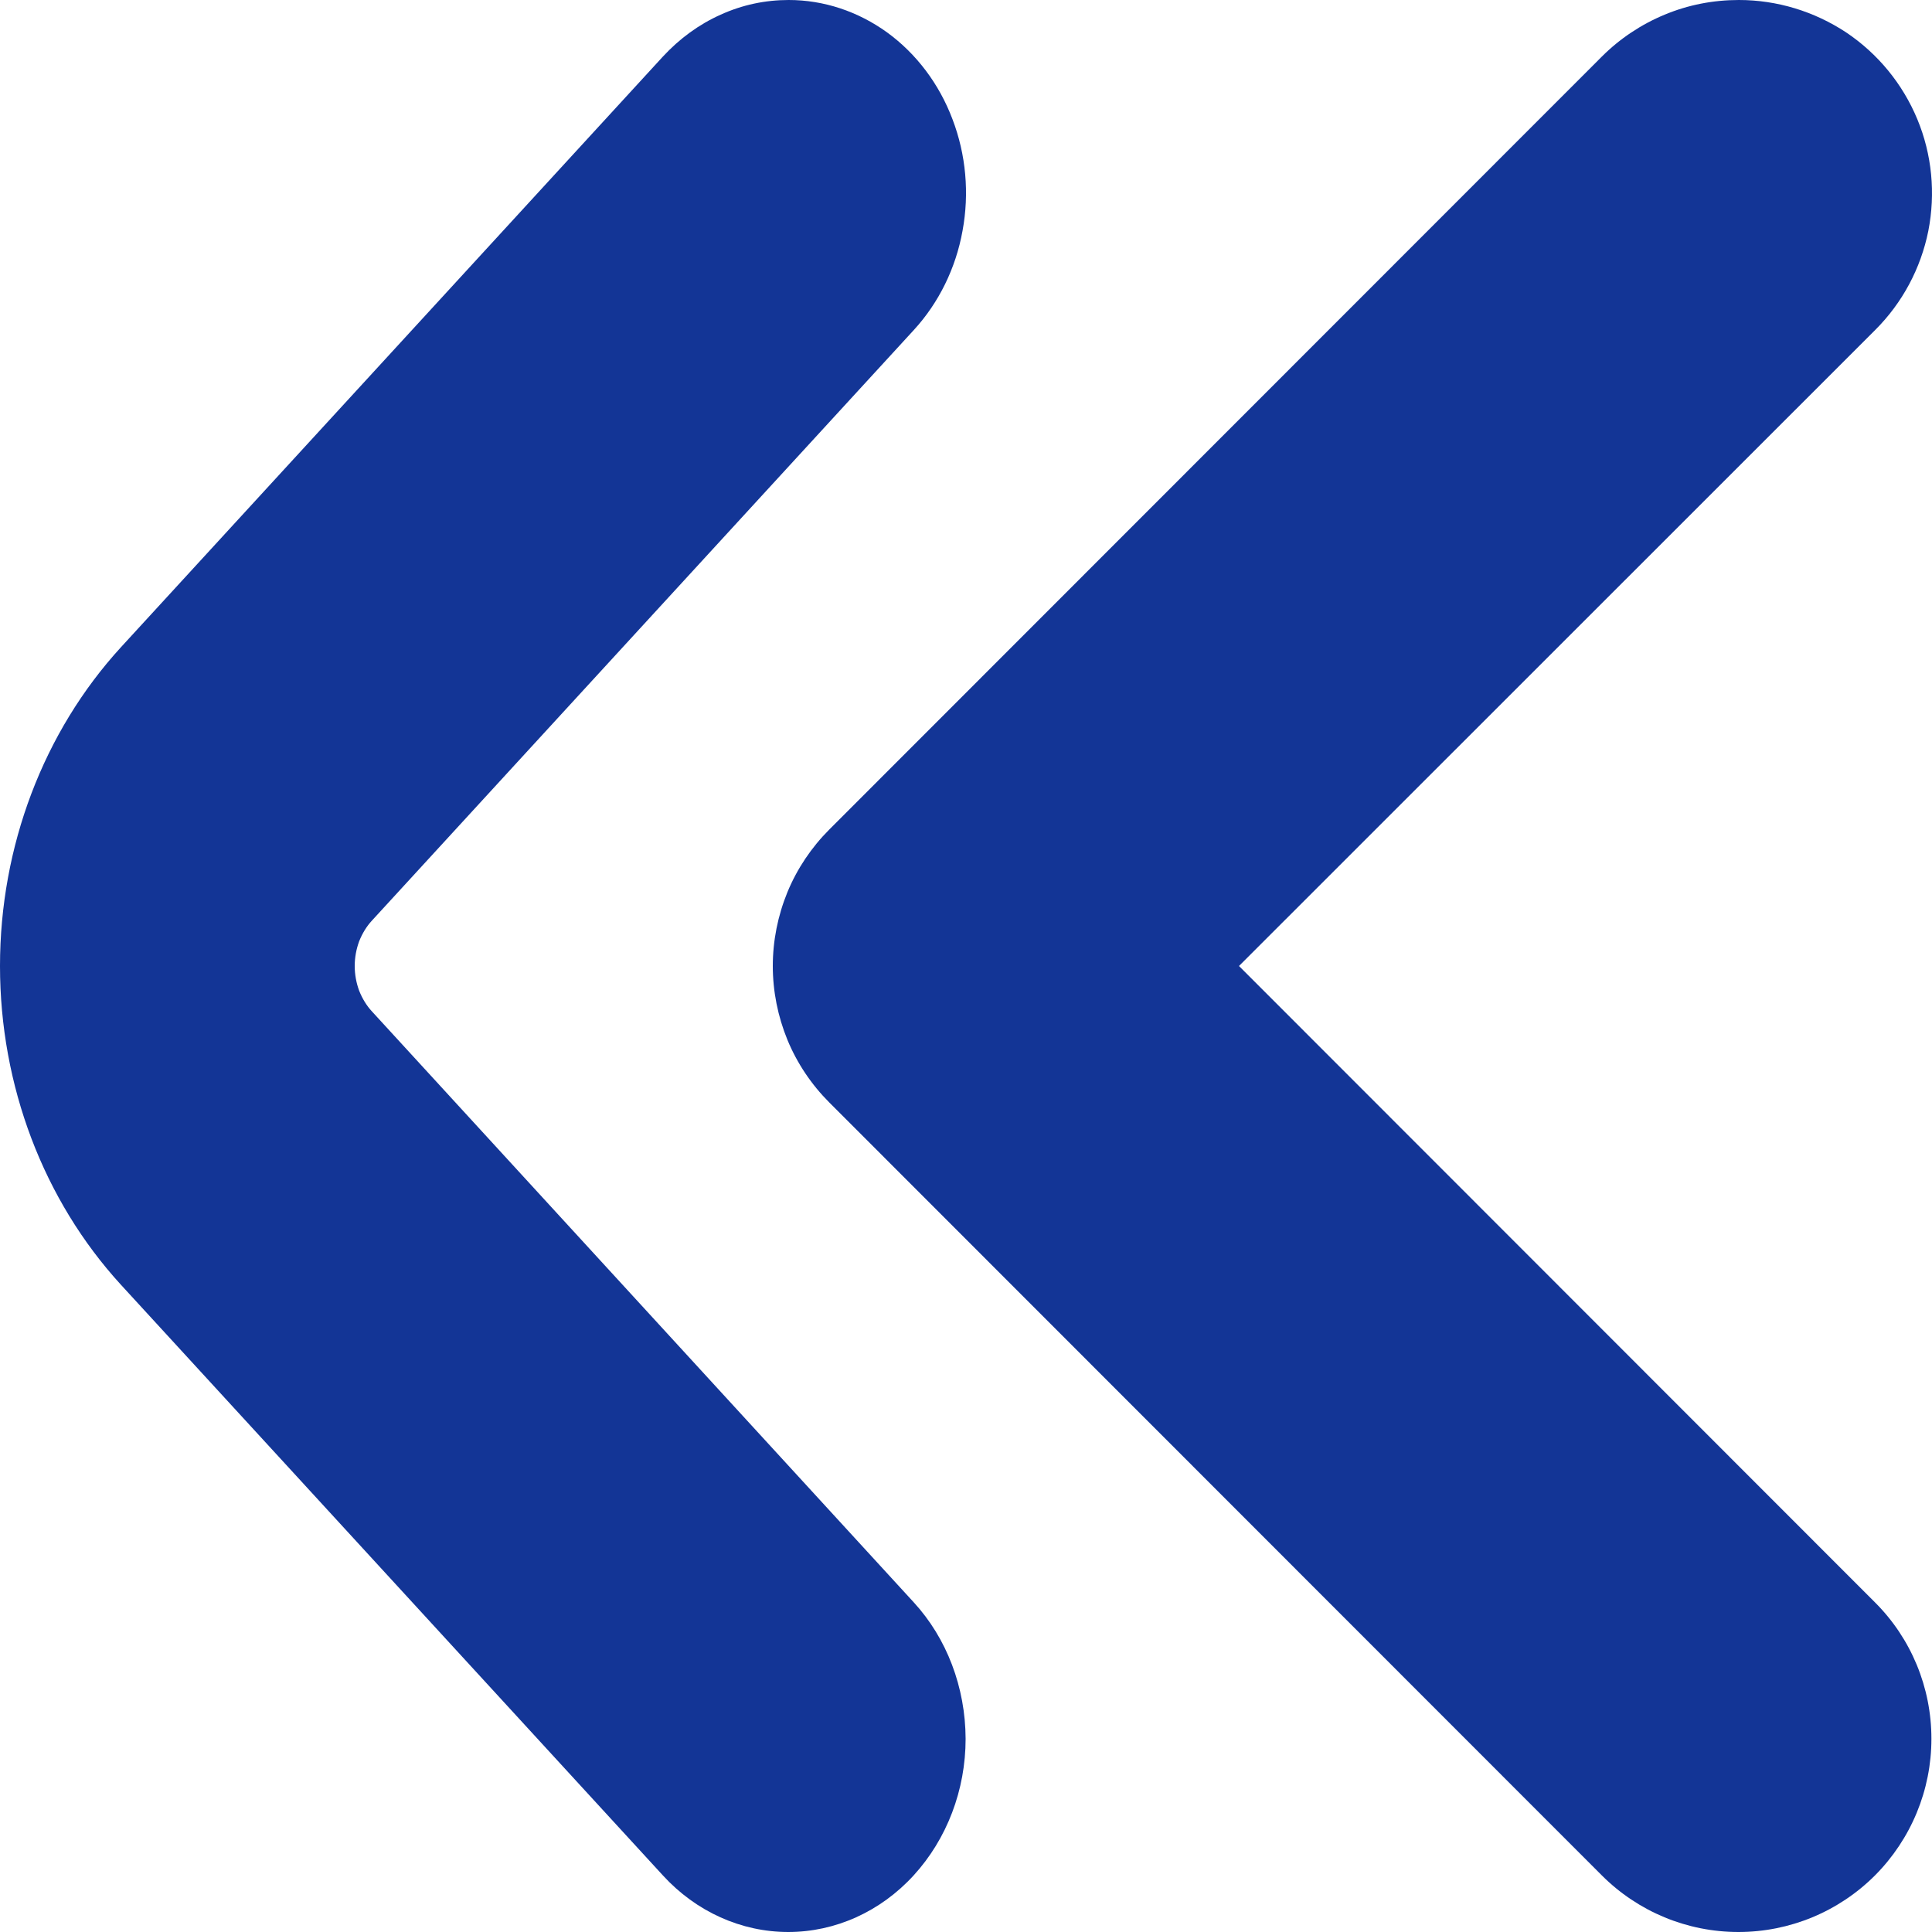
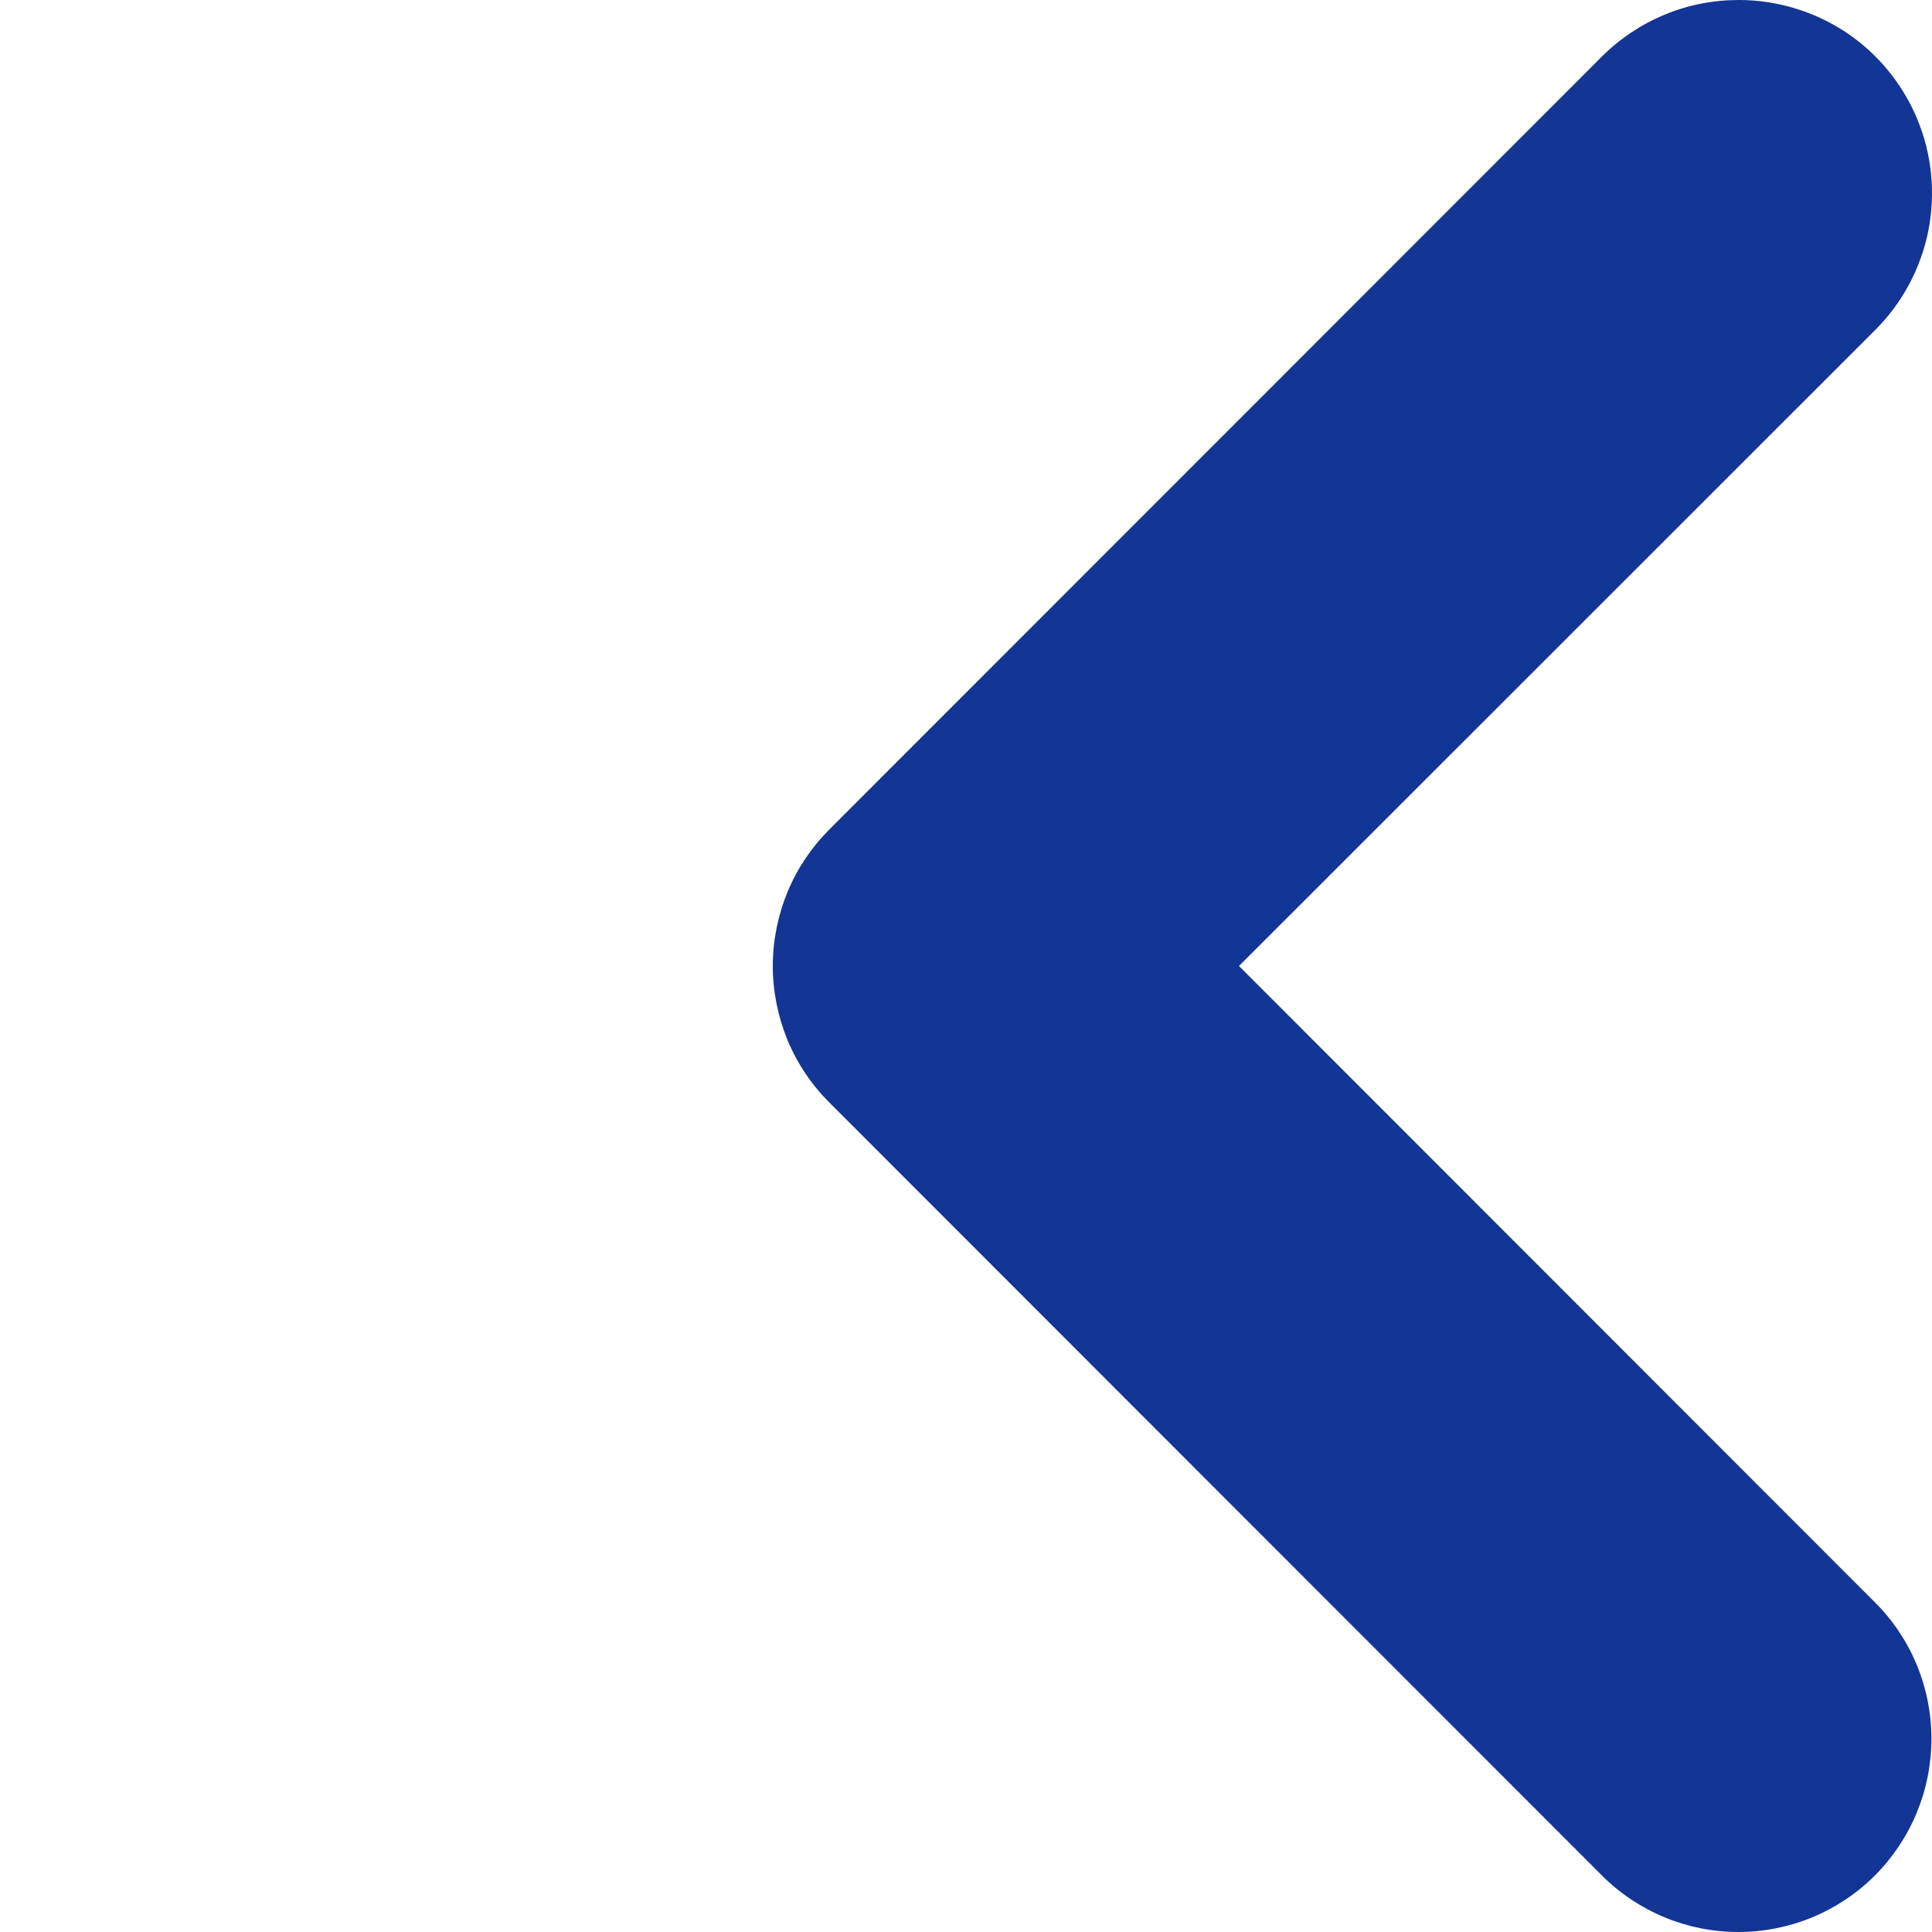
<svg xmlns="http://www.w3.org/2000/svg" width="10" height="10" viewBox="0 0 10 10" fill="none">
  <g id="Group 1424">
-     <path id="Vector" d="M4.082 2.86102e-06C4.264 -8.67844e-05 4.441 0.059 4.592 0.168C4.743 0.278 4.861 0.434 4.93 0.617C5 0.8 5.018 1.001 4.982 1.195C4.947 1.389 4.859 1.567 4.731 1.707L1.926 4.764C1.897 4.795 1.875 4.832 1.859 4.872C1.844 4.913 1.836 4.956 1.836 5C1.836 5.044 1.844 5.087 1.859 5.128C1.875 5.168 1.897 5.205 1.926 5.236L4.729 8.293C4.901 8.48 4.997 8.734 4.998 9C4.998 9.265 4.901 9.519 4.729 9.707C4.557 9.895 4.323 10 4.08 10C3.837 10 3.603 9.895 3.431 9.707L0.626 6.65C0.225 6.212 0 5.619 0 5C0 4.381 0.225 3.788 0.626 3.35L3.431 0.293C3.517 0.2 3.618 0.126 3.73 0.076C3.842 0.025 3.961 -0 4.082 2.86102e-06Z" fill="#133596" />
    <path id="Vector_2" d="M9 2.86102e-06C9.198 -8.67844e-05 9.391 0.059 9.556 0.168C9.72 0.278 9.848 0.434 9.924 0.617C10 0.8 10.019 1.001 9.981 1.195C9.942 1.389 9.847 1.567 9.707 1.707L6.413 5L9.704 8.293C9.892 8.48 9.997 8.734 9.997 9C9.997 9.265 9.892 9.519 9.705 9.707C9.517 9.895 9.263 10 8.998 10C8.733 10 8.479 9.895 8.291 9.707L4.293 5.707C4.2 5.614 4.126 5.504 4.076 5.383C4.026 5.261 4 5.131 4 5C4 4.869 4.026 4.739 4.076 4.617C4.126 4.496 4.2 4.386 4.293 4.293L8.291 0.293C8.384 0.2 8.495 0.126 8.616 0.076C8.738 0.025 8.868 -0 9 2.86102e-06Z" fill="#133596" />
  </g>
</svg>